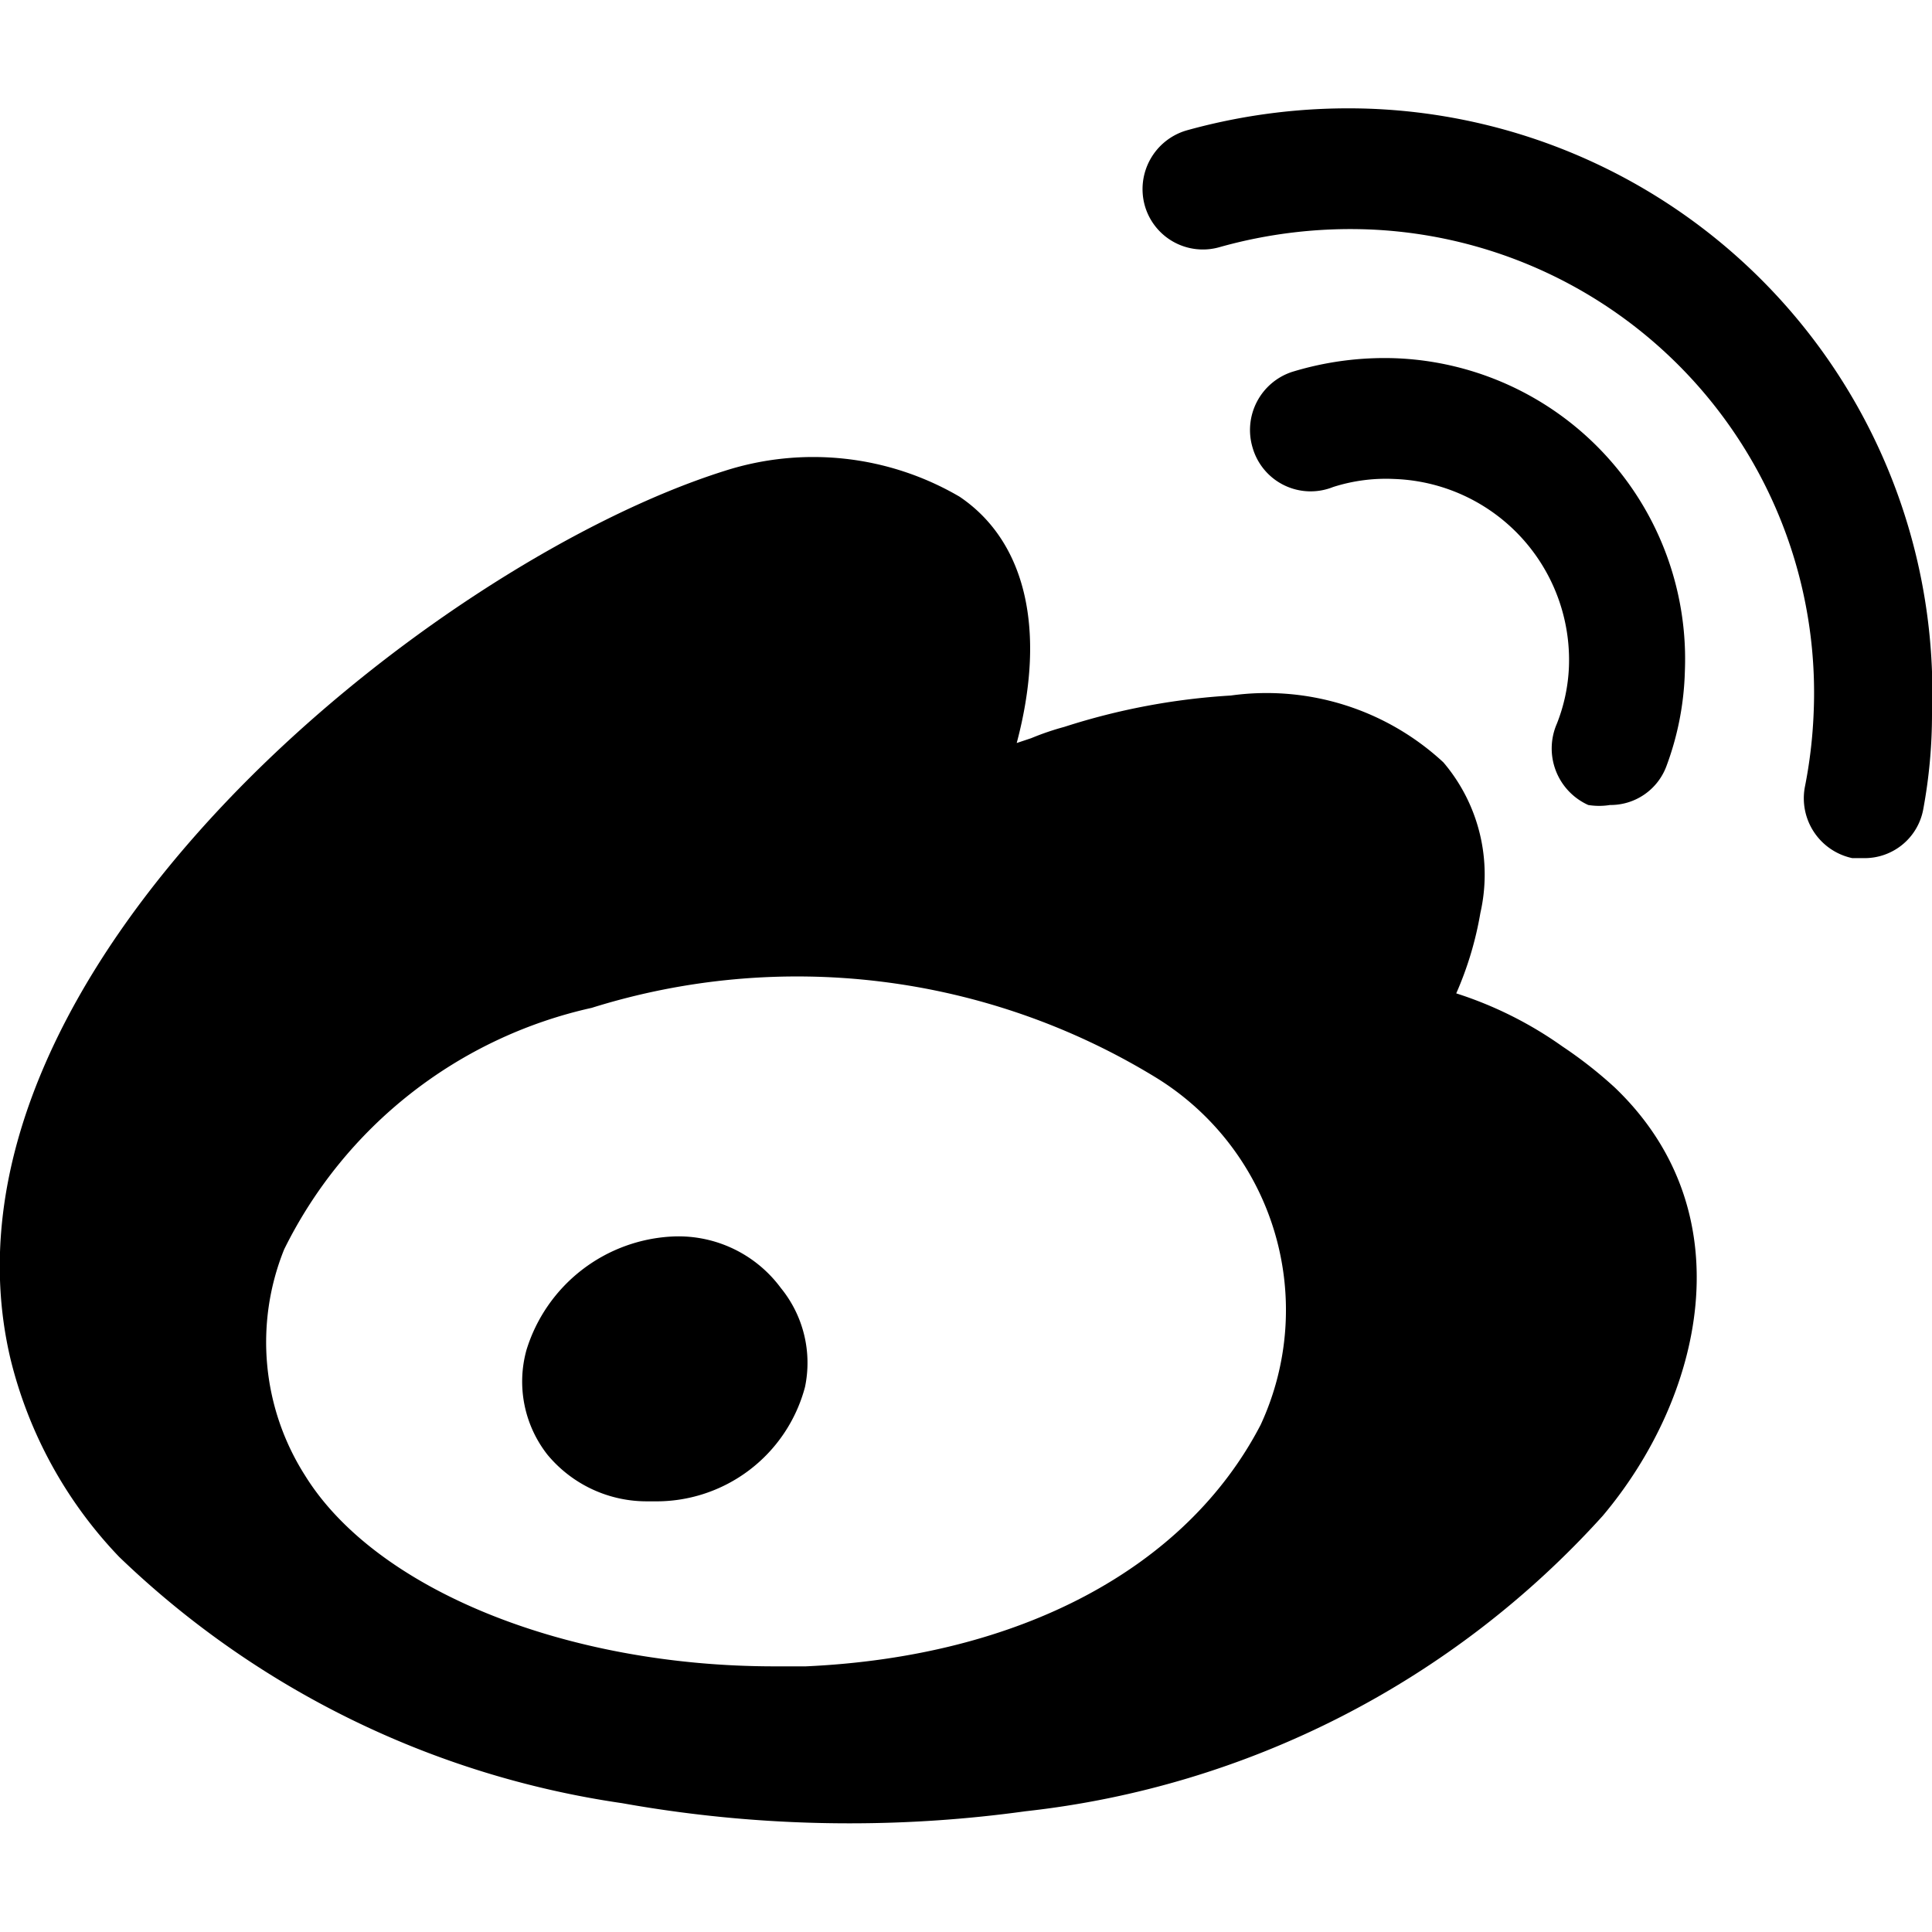
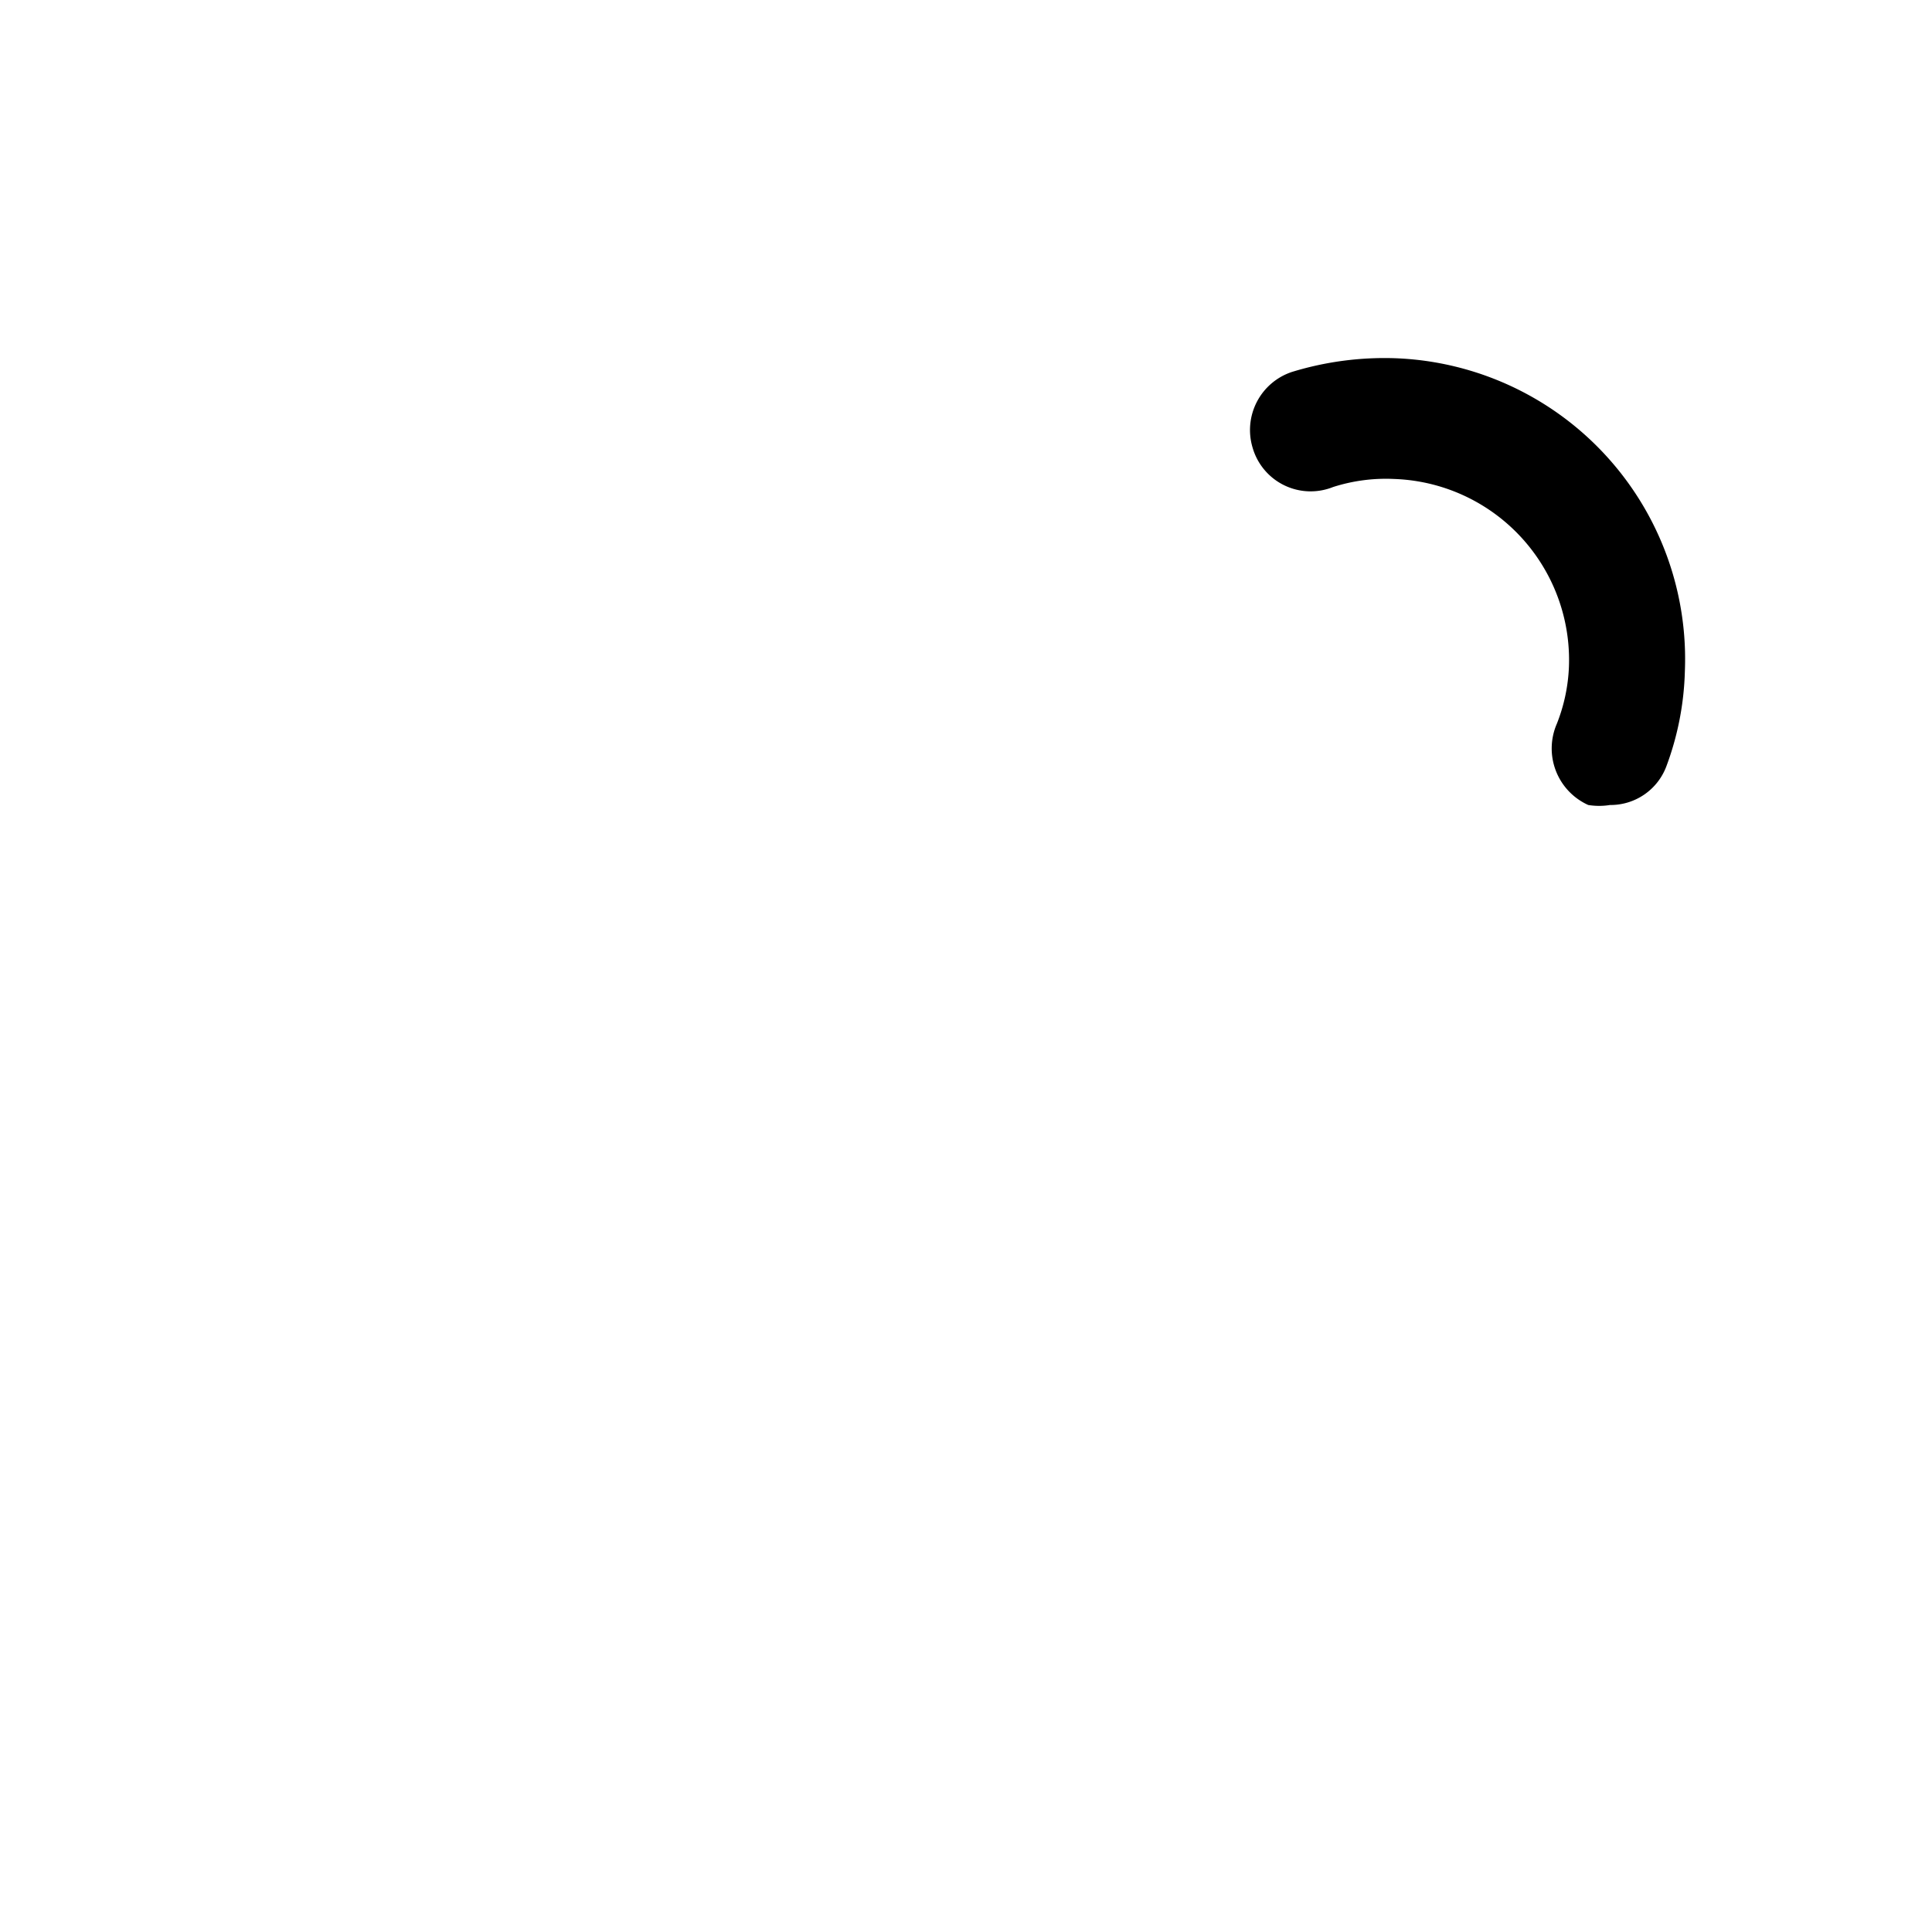
<svg xmlns="http://www.w3.org/2000/svg" viewBox="0 0 24 24">
  <g>
-     <path d="M17 1.35a7.49 7.49 0 0 0 -2.26 0.27 0.76 0.76 0 0 0 -0.52 0.93 0.75 0.75 0 0 0 0.93 0.52A6 6 0 0 1 17 2.85a5.76 5.76 0 0 1 5.53 6 5.9 5.9 0 0 1 -0.11 0.93 0.76 0.76 0 0 0 0.59 0.88h0.15a0.74 0.74 0 0 0 0.73 -0.6A6.45 6.45 0 0 0 24 8.87a7.26 7.26 0 0 0 -7 -7.52Z" fill="#000000" stroke-width="1" />
    <path d="M19.73 10a0.84 0.84 0 0 0 0.27 0 0.74 0.74 0 0 0 0.7 -0.48 3.64 3.64 0 0 0 0.23 -1.18 3.74 3.74 0 0 0 -3.6 -3.89 3.92 3.92 0 0 0 -1.28 0.17 0.76 0.76 0 0 0 -0.49 0.94 0.75 0.75 0 0 0 1 0.49 2.15 2.15 0 0 1 0.76 -0.1 2.25 2.25 0 0 1 2.17 2.33 2.15 2.15 0 0 1 -0.15 0.71 0.77 0.77 0 0 0 0.39 1.01Z" fill="#000000" stroke-width="1" />
-     <path d="M19.41 13a4.8 4.8 0 0 0 -1.32 -0.66 4.25 4.25 0 0 0 0.3 -1 2.15 2.15 0 0 0 -0.46 -1.87 3.23 3.23 0 0 0 -2.64 -0.83 8.35 8.35 0 0 0 -2.07 0.39 3.34 3.34 0 0 0 -0.41 0.14l-0.18 0.06c0.37 -1.39 0.12 -2.5 -0.71 -3.06A3.6 3.6 0 0 0 9 5.85C5.35 7 -1 12.09 0.13 16.88a5.41 5.41 0 0 0 1.35 2.46 11.36 11.36 0 0 0 6.25 3.06 16 16 0 0 0 2.82 0.25 15.9 15.9 0 0 0 2.19 -0.15 11.33 11.33 0 0 0 7.17 -3.67c1.23 -1.46 1.79 -3.75 0.15 -5.32a5.38 5.38 0 0 0 -0.65 -0.51Zm-3.75 4.7c-0.93 1.79 -3 2.88 -5.65 3h-0.39c-2.59 0 -4.95 -0.95 -5.83 -2.37a3.08 3.08 0 0 1 -0.26 -2.81 5.62 5.62 0 0 1 3.82 -3 8.54 8.54 0 0 1 7 0.86 3.39 3.39 0 0 1 1.31 4.32Z" fill="#000000" stroke-width="1" />
-     <path d="M8.36 15.36a2 2 0 0 0 -1.82 1.41 1.47 1.47 0 0 0 0.26 1.3 1.6 1.6 0 0 0 1.25 0.58h0.07A1.91 1.91 0 0 0 10 17.23 1.47 1.47 0 0 0 9.7 16a1.58 1.58 0 0 0 -1.34 -0.64Z" fill="#000000" stroke-width="1" />
  </g>
</svg>